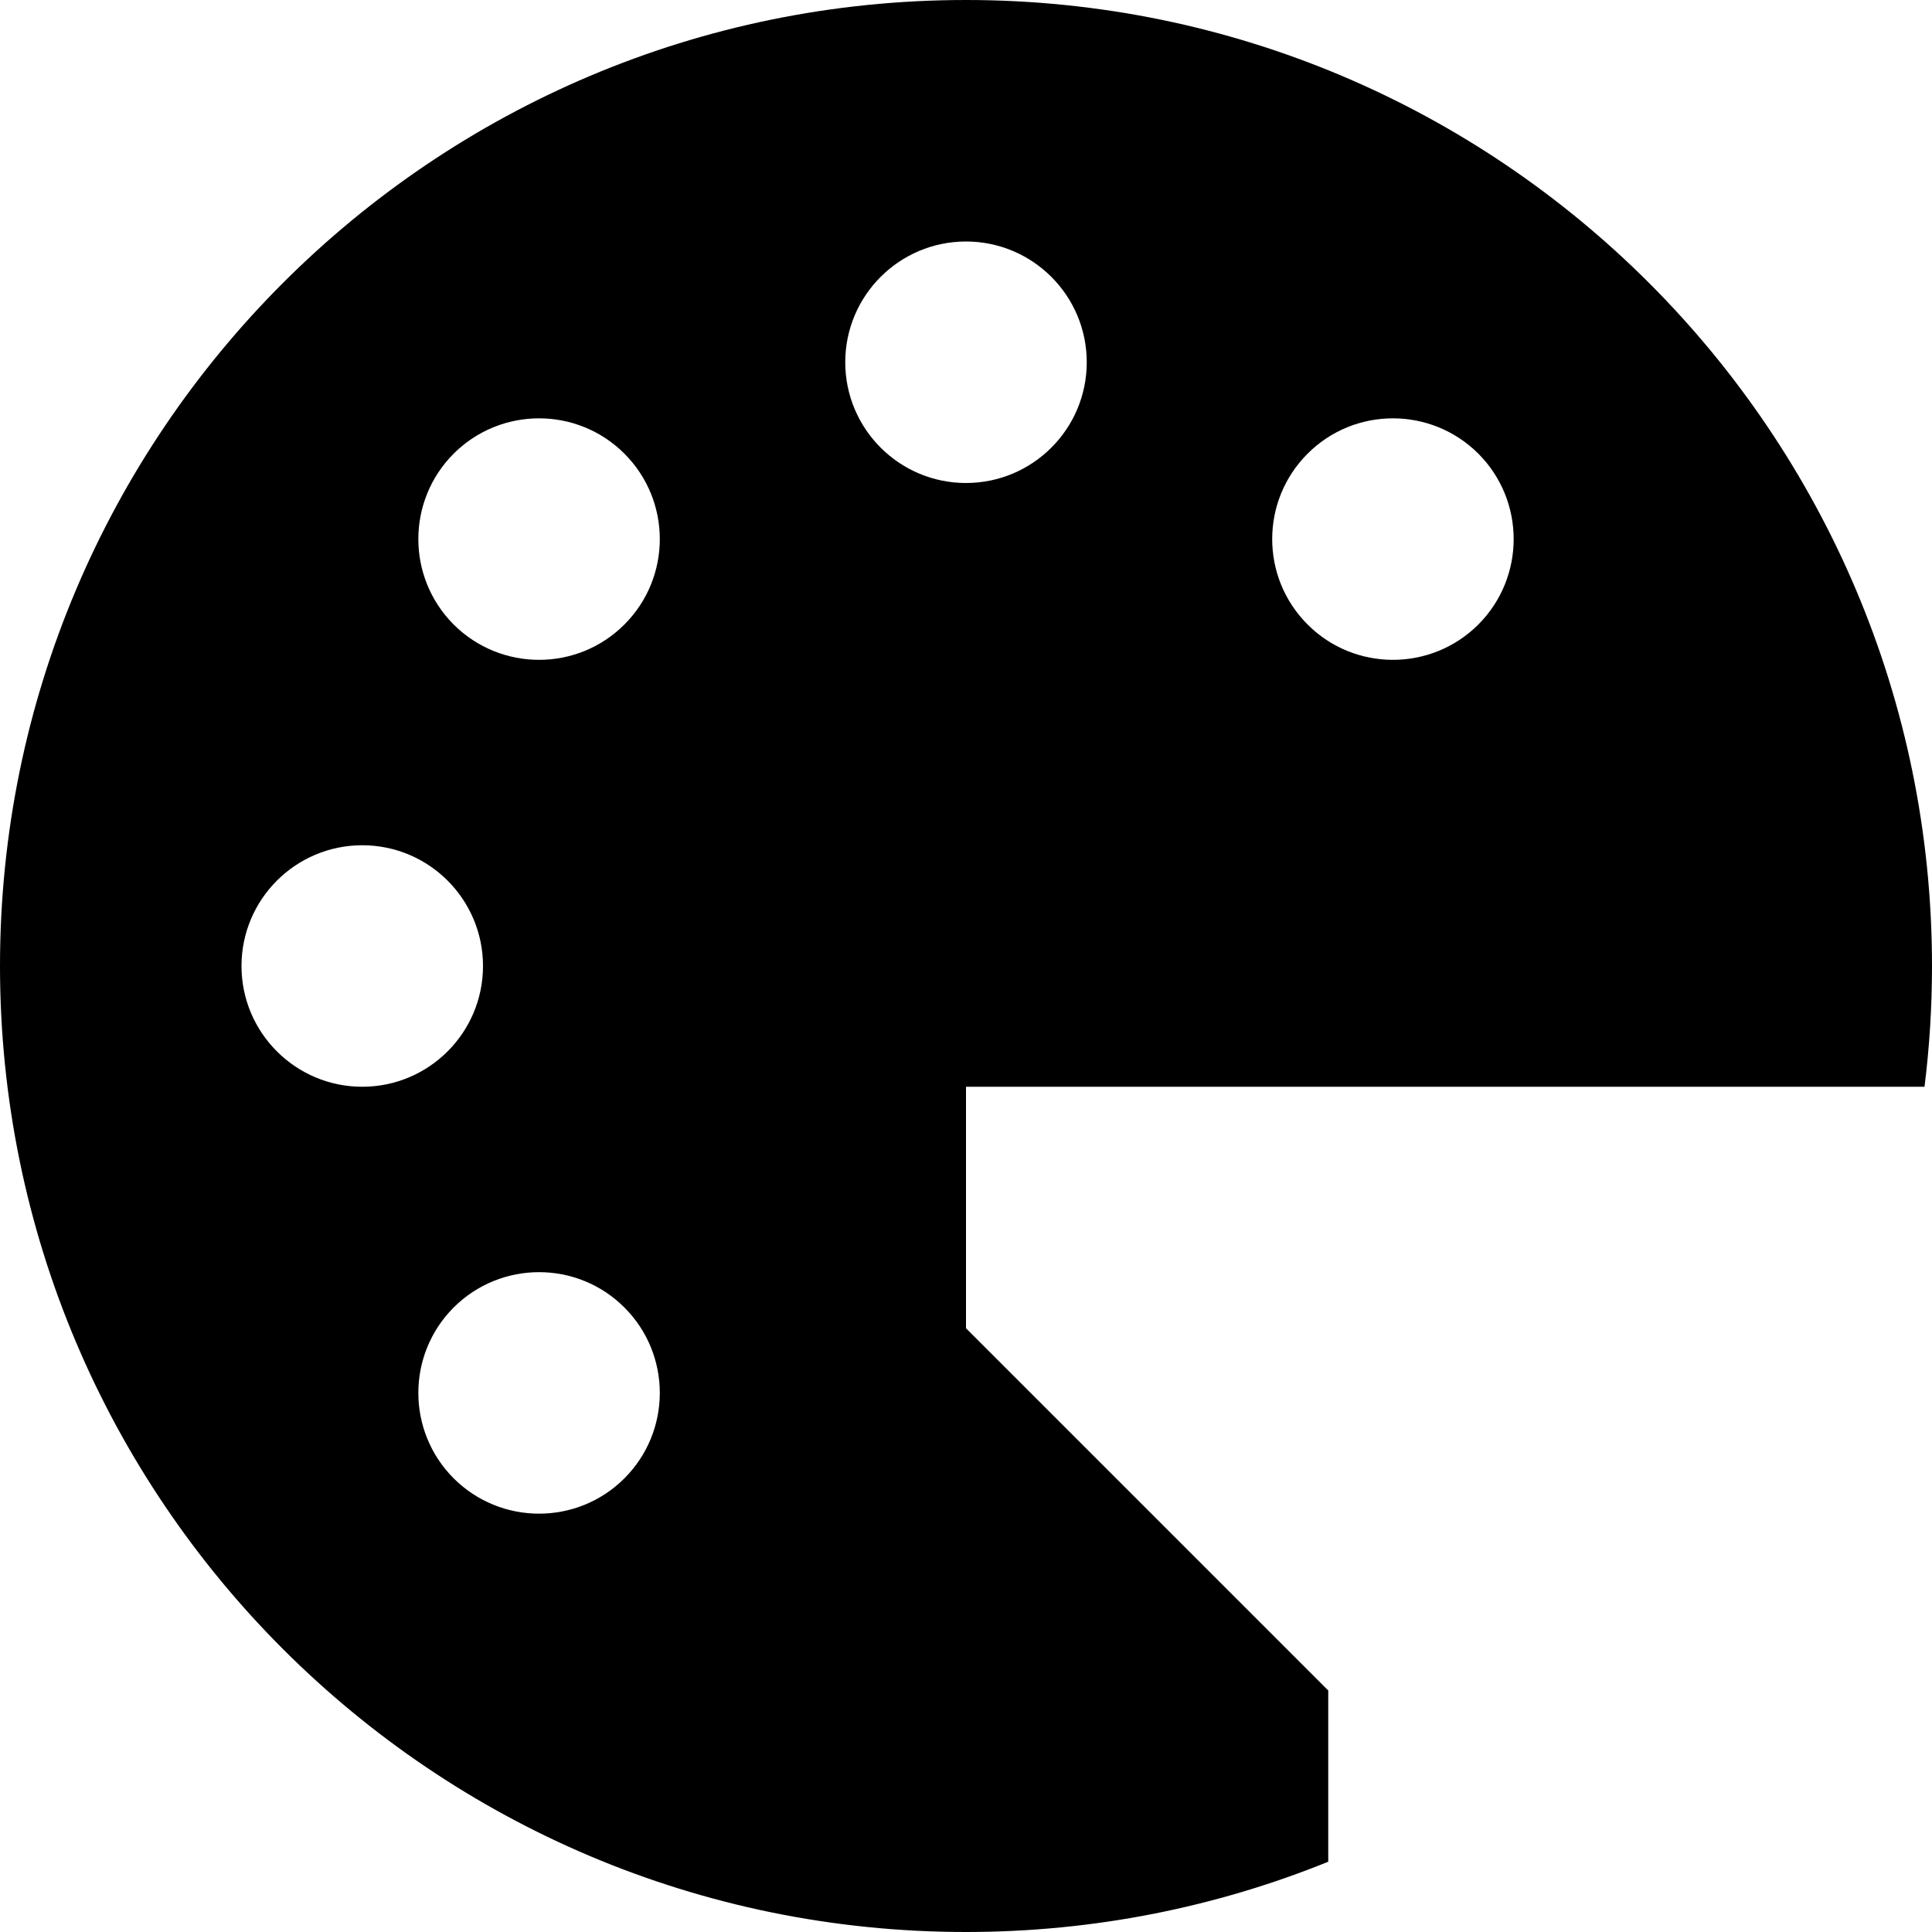
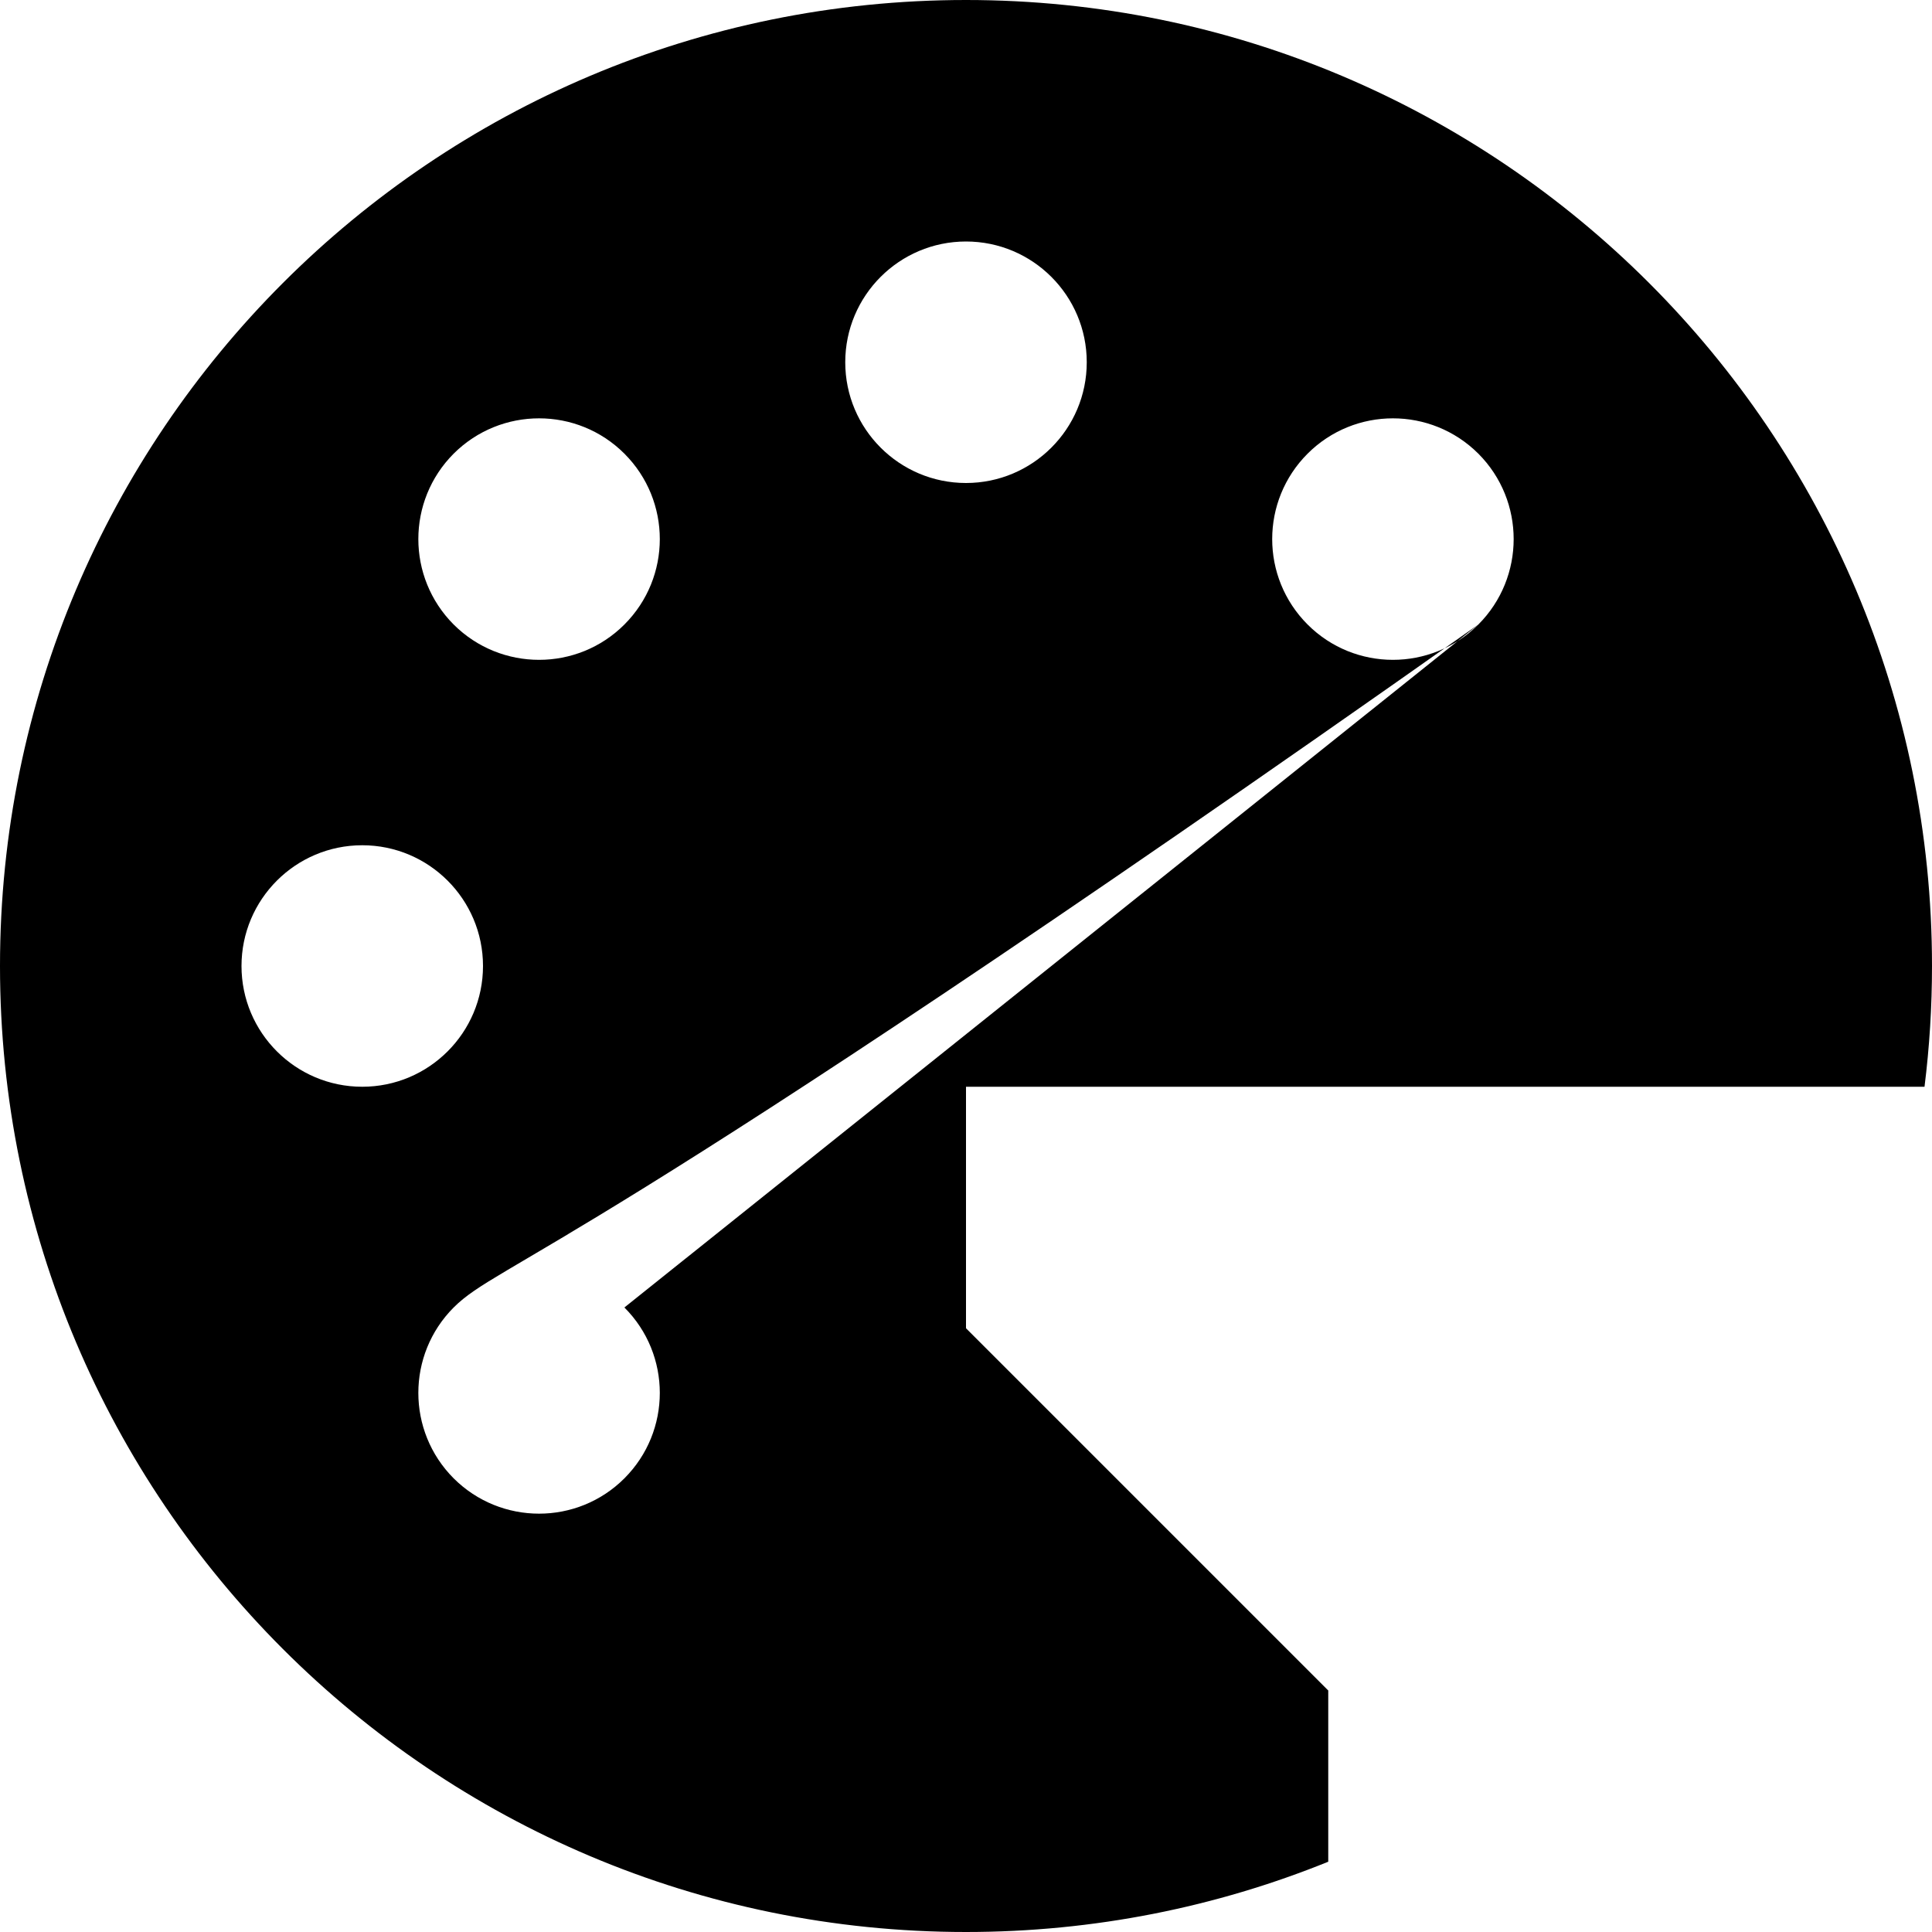
<svg xmlns="http://www.w3.org/2000/svg" width="800px" height="800px" viewBox="0 0 16 16" fill="none">
-   <path fill-rule="evenodd" clip-rule="evenodd" d="M16 8C16 8.339 15.979 8.672 15.938 9H8V11L11 14V15.418C10.074 15.793 9.061 16 8 16C3.582 16 0 12.418 0 8C0 3.582 3.582 0 8 0C12.418 0 16 3.582 16 8ZM3 9C3.552 9 4 8.552 4 8C4 7.448 3.552 7 3 7C2.448 7 2 7.448 2 8C2 8.552 2.448 9 3 9ZM9 3C9 3.552 8.552 4 8 4C7.448 4 7 3.552 7 3C7 2.448 7.448 2 8 2C8.552 2 9 2.448 9 3ZM5.171 5.172C5.562 4.781 5.562 4.148 5.171 3.757C4.781 3.367 4.148 3.367 3.757 3.757C3.367 4.148 3.367 4.781 3.757 5.172C4.148 5.562 4.781 5.562 5.171 5.172ZM12.243 5.172C11.852 5.562 11.219 5.562 10.829 5.172C10.438 4.781 10.438 4.148 10.829 3.757C11.219 3.367 11.852 3.367 12.243 3.757C12.633 4.148 12.633 4.781 12.243 5.172ZM5.171 10.828C4.781 10.438 4.148 10.438 3.757 10.828C3.367 11.219 3.367 11.852 3.757 12.243C4.148 12.633 4.781 12.633 5.171 12.243C5.562 11.852 5.562 11.219 5.171 10.828Z" fill="#000000" />
+   <path fill-rule="evenodd" clip-rule="evenodd" d="M16 8C16 8.339 15.979 8.672 15.938 9H8V11L11 14V15.418C10.074 15.793 9.061 16 8 16C3.582 16 0 12.418 0 8C0 3.582 3.582 0 8 0C12.418 0 16 3.582 16 8ZM3 9C3.552 9 4 8.552 4 8C4 7.448 3.552 7 3 7C2.448 7 2 7.448 2 8C2 8.552 2.448 9 3 9ZM9 3C9 3.552 8.552 4 8 4C7.448 4 7 3.552 7 3C7 2.448 7.448 2 8 2C8.552 2 9 2.448 9 3ZM5.171 5.172C5.562 4.781 5.562 4.148 5.171 3.757C4.781 3.367 4.148 3.367 3.757 3.757C3.367 4.148 3.367 4.781 3.757 5.172C4.148 5.562 4.781 5.562 5.171 5.172ZM12.243 5.172C11.852 5.562 11.219 5.562 10.829 5.172C10.438 4.781 10.438 4.148 10.829 3.757C11.219 3.367 11.852 3.367 12.243 3.757C12.633 4.148 12.633 4.781 12.243 5.172ZC4.781 10.438 4.148 10.438 3.757 10.828C3.367 11.219 3.367 11.852 3.757 12.243C4.148 12.633 4.781 12.633 5.171 12.243C5.562 11.852 5.562 11.219 5.171 10.828Z" fill="#000000" />
</svg>